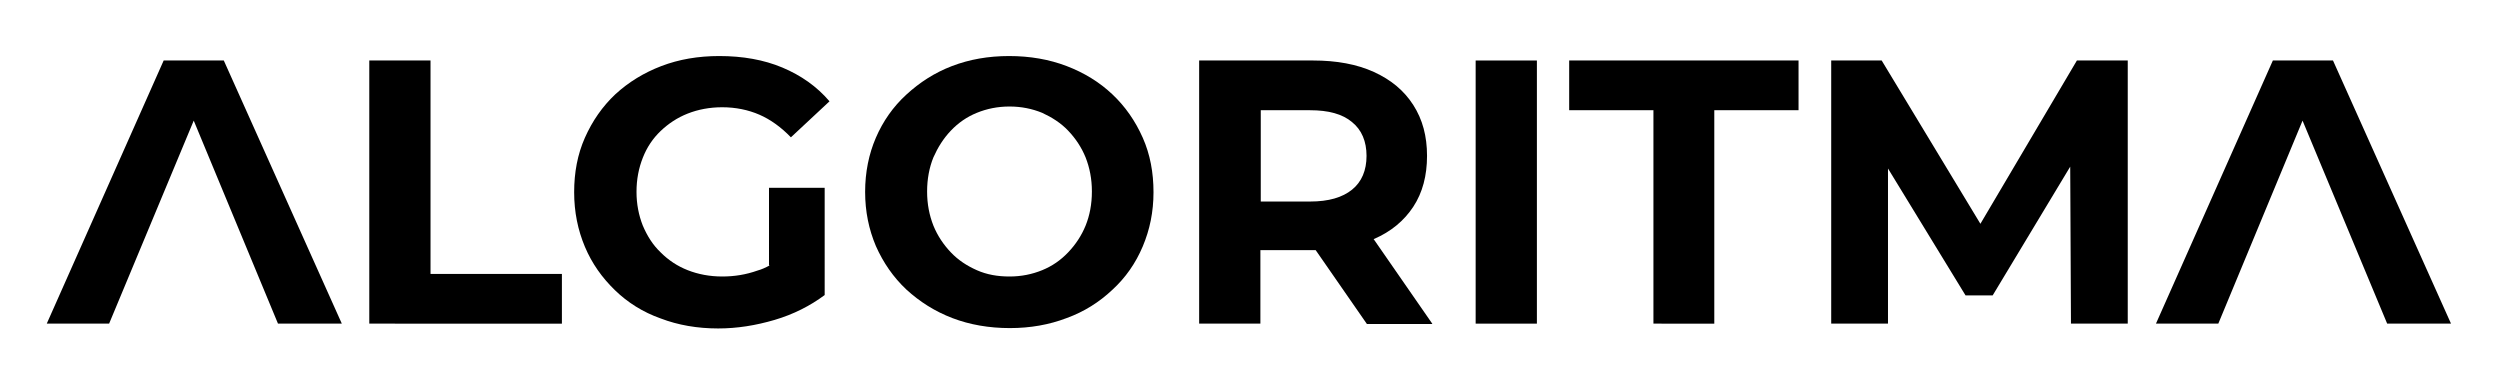
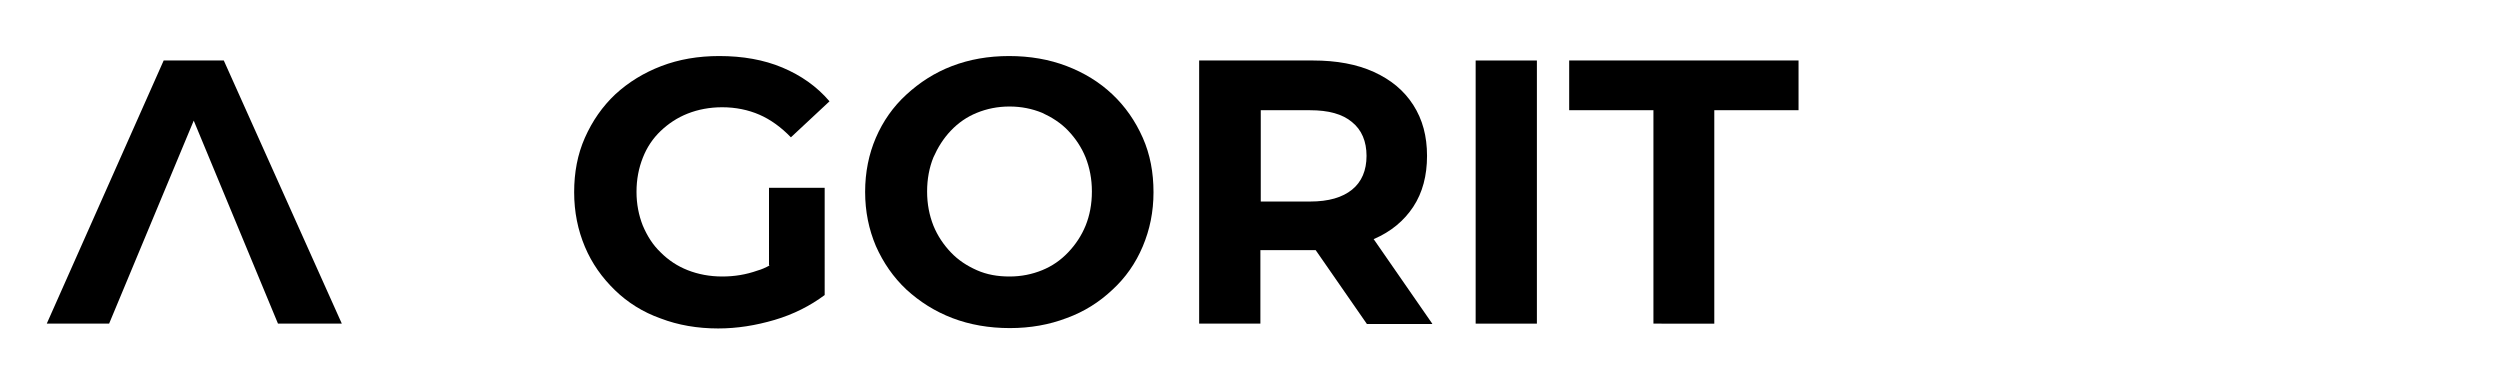
<svg xmlns="http://www.w3.org/2000/svg" id="Livello_1" x="0px" y="0px" viewBox="0 0 673.6 105.4" style="enable-background:new 0 0 673.6 105.4;" xml:space="preserve">
  <g>
    <polygon points="92.1,87.2 60.3,16.3 44.1,16.3 12.6,87.2 29.4,87.2 52.2,32.5 74.9,87.2  " />
-     <path d="M99.5,87.2V16.3H116v57.5h35.4v13.4H99.5z" />
    <path d="M207.4,71.5c-1.1,0.6-2.2,1.1-3.3,1.4c-3.1,1.1-6.2,1.6-9.5,1.6c-3.4,0-6.5-0.6-9.3-1.7c-2.8-1.1-5.2-2.7-7.3-4.8  c-2.1-2-3.6-4.4-4.8-7.2c-1.1-2.8-1.7-5.8-1.7-9.1c0-3.4,0.6-6.4,1.7-9.2c1.1-2.8,2.7-5.2,4.8-7.2c2.1-2,4.5-3.6,7.3-4.7  c2.8-1.1,5.9-1.7,9.3-1.7c3.6,0,7,0.7,10,2c3,1.3,5.9,3.4,8.5,6.1l10.4-9.7c-3.4-4-7.7-7-12.7-9.1c-5-2.1-10.7-3.1-17-3.1  c-5.7,0-10.9,0.9-15.6,2.7c-4.7,1.8-8.8,4.3-12.4,7.6c-3.5,3.3-6.2,7.2-8.2,11.7s-2.9,9.4-2.9,14.7c0,5.3,1,10.2,2.9,14.7  c1.9,4.5,4.6,8.3,8.1,11.7c3.4,3.3,7.5,5.9,12.3,7.6c4.7,1.8,9.9,2.7,15.5,2.7c5.1,0,10.1-0.8,15.2-2.3c5.1-1.5,9.6-3.8,13.5-6.7  V50.6h-15V71.5z" />
    <path d="M272.1,88.4c-5.6,0-10.8-0.9-15.5-2.7c-4.7-1.8-8.8-4.4-12.4-7.7c-3.5-3.3-6.2-7.2-8.2-11.7c-1.9-4.5-2.9-9.3-2.9-14.6  c0-5.3,1-10.2,2.9-14.6c1.9-4.4,4.6-8.3,8.2-11.6s7.6-5.9,12.3-7.7c4.7-1.8,9.8-2.7,15.4-2.7c5.6,0,10.8,0.9,15.5,2.7  c4.7,1.8,8.8,4.3,12.3,7.6c3.5,3.3,6.2,7.2,8.2,11.7s2.9,9.4,2.9,14.7c0,5.3-1,10.1-2.9,14.6c-1.9,4.5-4.6,8.4-8.2,11.7  c-3.5,3.3-7.6,5.9-12.3,7.6C282.7,87.5,277.6,88.4,272.1,88.4z M272,74.5c3.2,0,6.1-0.6,8.8-1.7c2.7-1.1,5-2.7,7-4.8  c2-2.1,3.6-4.5,4.7-7.2c1.1-2.7,1.7-5.8,1.7-9.2c0-3.4-0.6-6.4-1.7-9.2c-1.1-2.7-2.7-5.1-4.7-7.2c-2-2.1-4.4-3.6-7-4.8  c-2.7-1.1-5.6-1.7-8.8-1.7s-6.1,0.6-8.8,1.7c-2.7,1.1-5,2.7-7,4.8c-2,2.1-3.5,4.5-4.7,7.2c-1.1,2.7-1.7,5.8-1.7,9.2  c0,3.4,0.6,6.4,1.7,9.2c1.1,2.7,2.7,5.1,4.7,7.2c2,2.1,4.3,3.6,7,4.8C265.9,74,268.8,74.5,272,74.5z" />
    <path d="M385.9,87.2l-15.8-22.8c0,0,0.1,0,0.1,0c4.6-2,8.1-4.9,10.6-8.7c2.5-3.8,3.7-8.4,3.7-13.7c0-5.3-1.2-9.8-3.7-13.7  c-2.5-3.9-6-6.8-10.6-8.9c-4.6-2.1-10.1-3.1-16.4-3.1h-30.7v70.9h16.5V67.4h14.2c0.2,0,0.5,0,0.7,0l13.8,19.9H385.9z M364.3,32.9  c2.6,2.1,3.9,5.2,3.9,9.1c0,3.9-1.3,7-3.9,9.1s-6.3,3.2-11.3,3.2h-13.3V29.7h13.3C357.9,29.7,361.7,30.7,364.3,32.9z" />
    <path d="M397.6,87.2V16.3h16.5v70.9H397.6z" />
    <path d="M445.5,87.2V29.7h-22.7V16.3h61.8v13.4h-22.7v57.5H445.5z" />
-     <polygon points="559.6,16.3 533.6,60.3 507,16.3 493.4,16.3 493.4,87.2 508.7,87.2 508.7,45.4 529.6,79.6 536.9,79.6 557.8,44.9   558,87.2 573.3,87.2 573.3,16.3  " />
-     <polygon points="660.4,87.2 628.6,16.3 612.4,16.3 580.9,87.2 597.7,87.2 620.4,32.5 643.2,87.2  " />
  </g>
</svg>